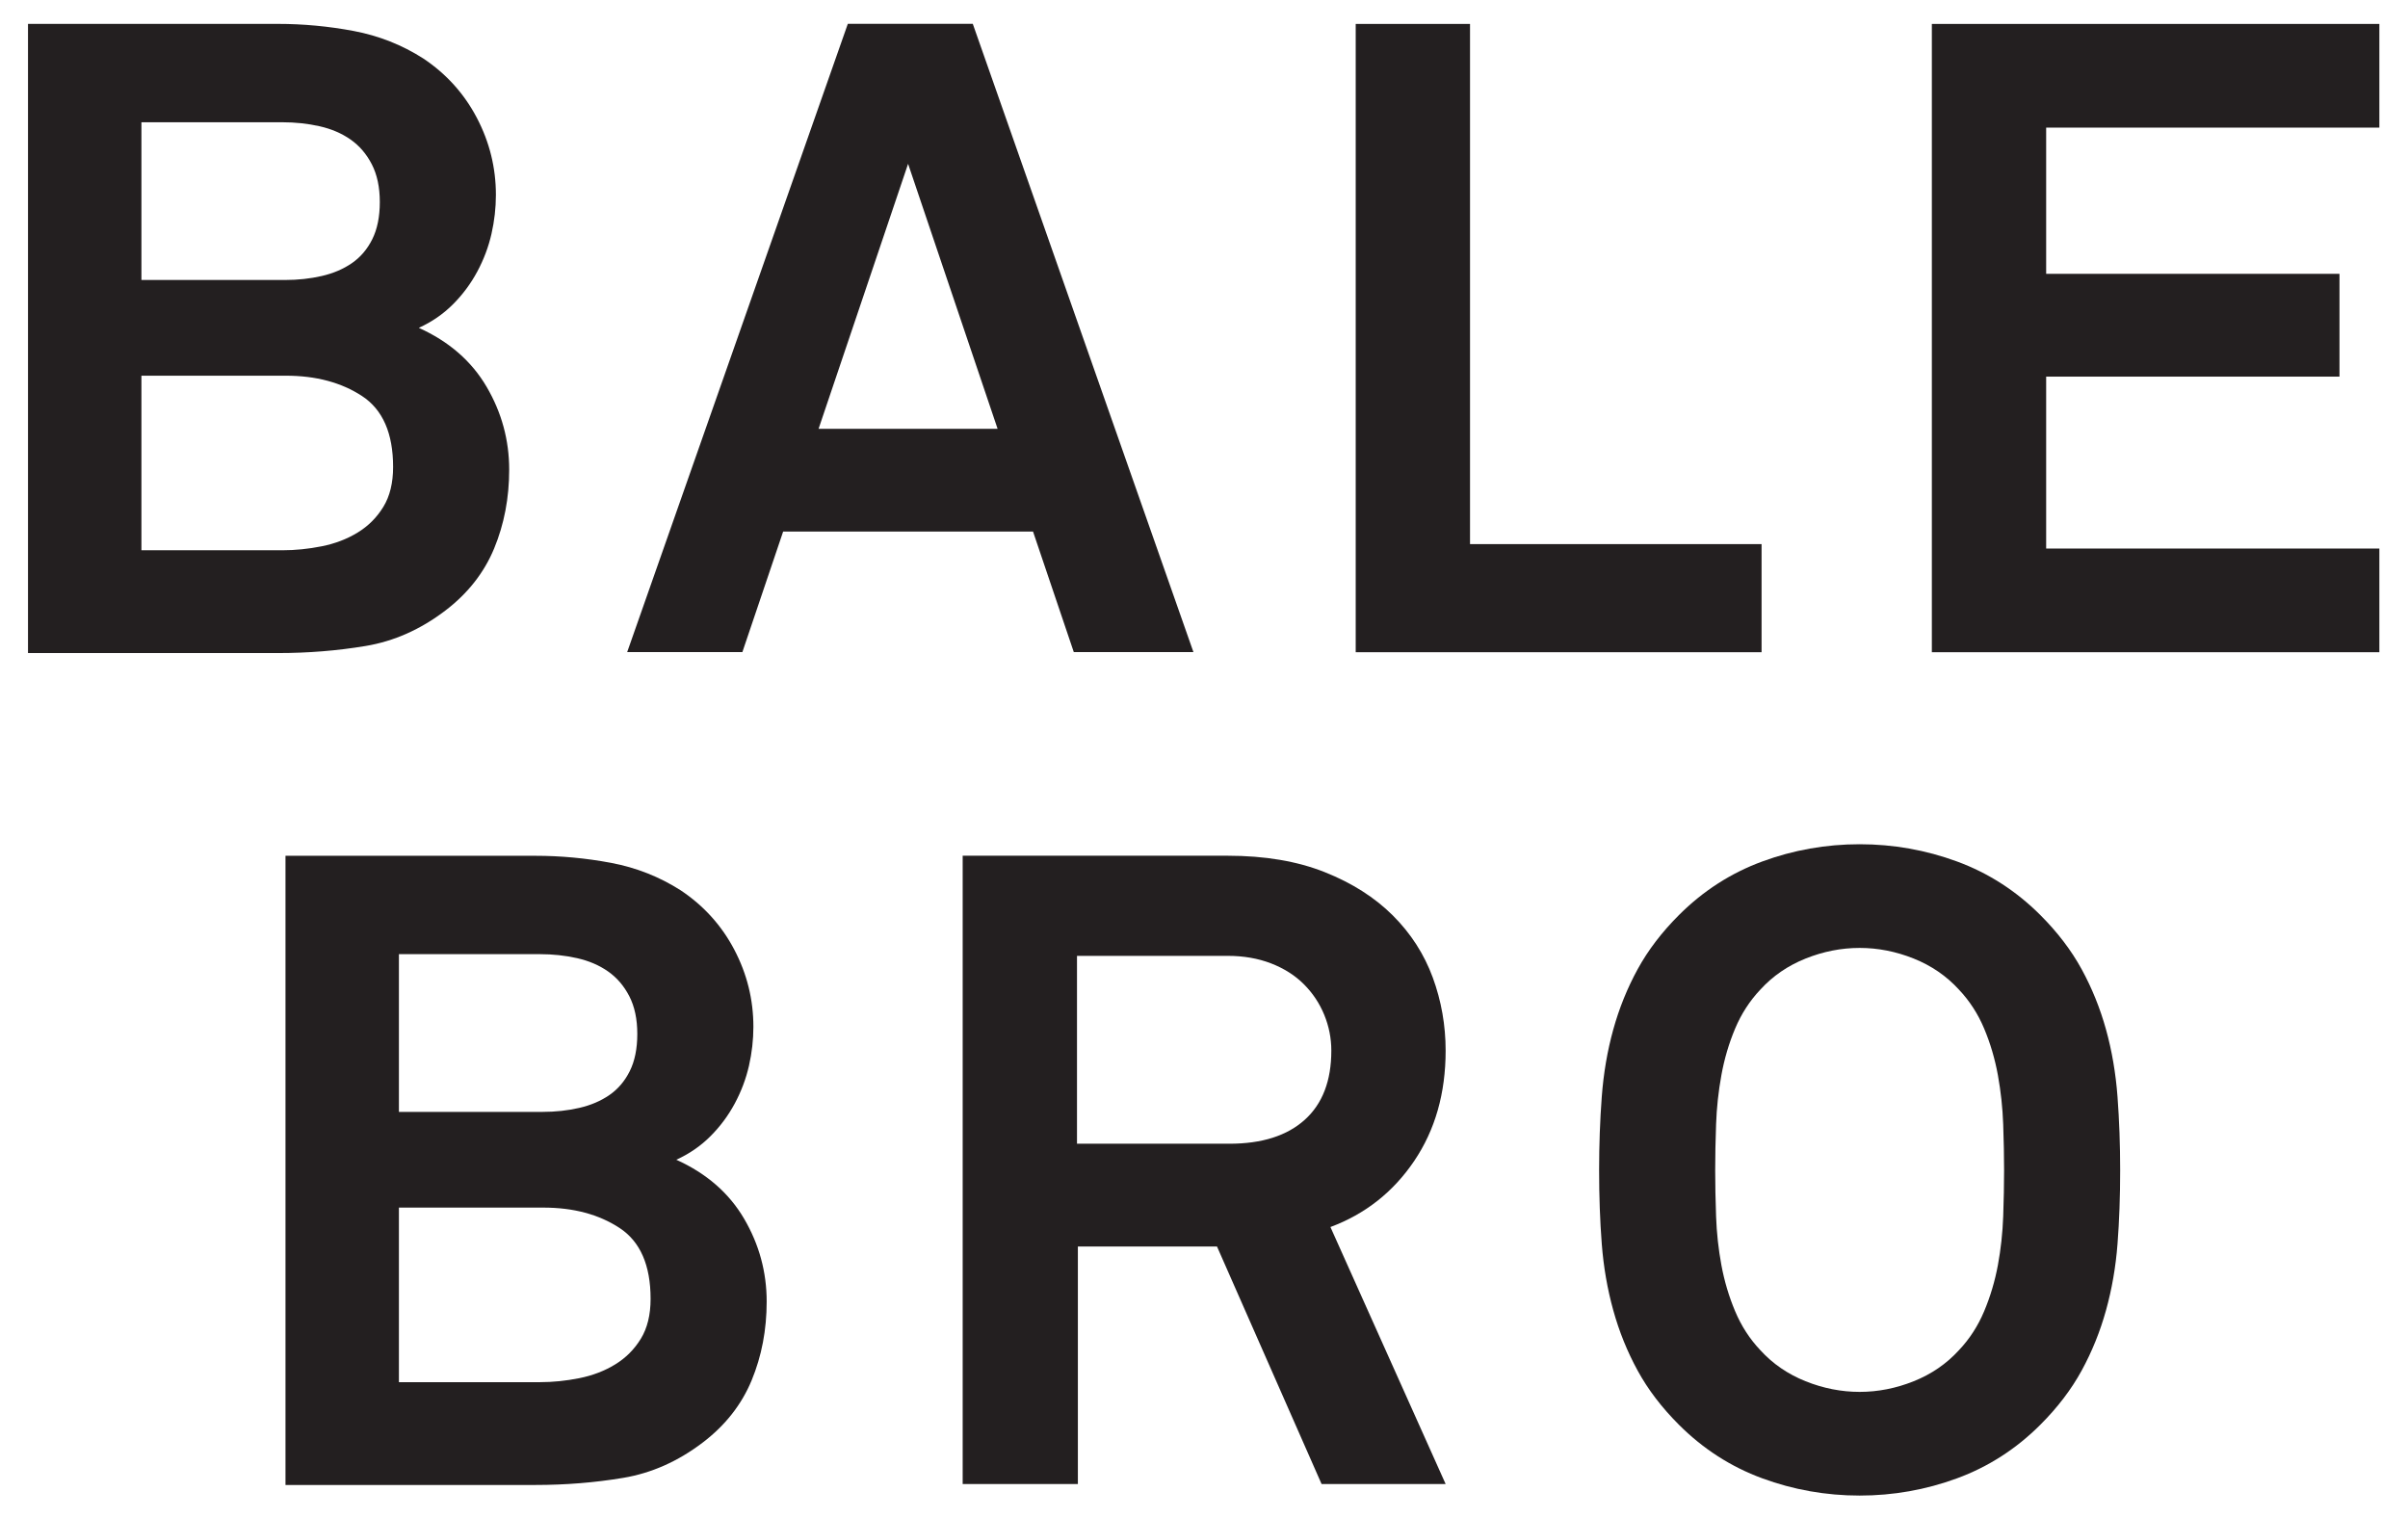
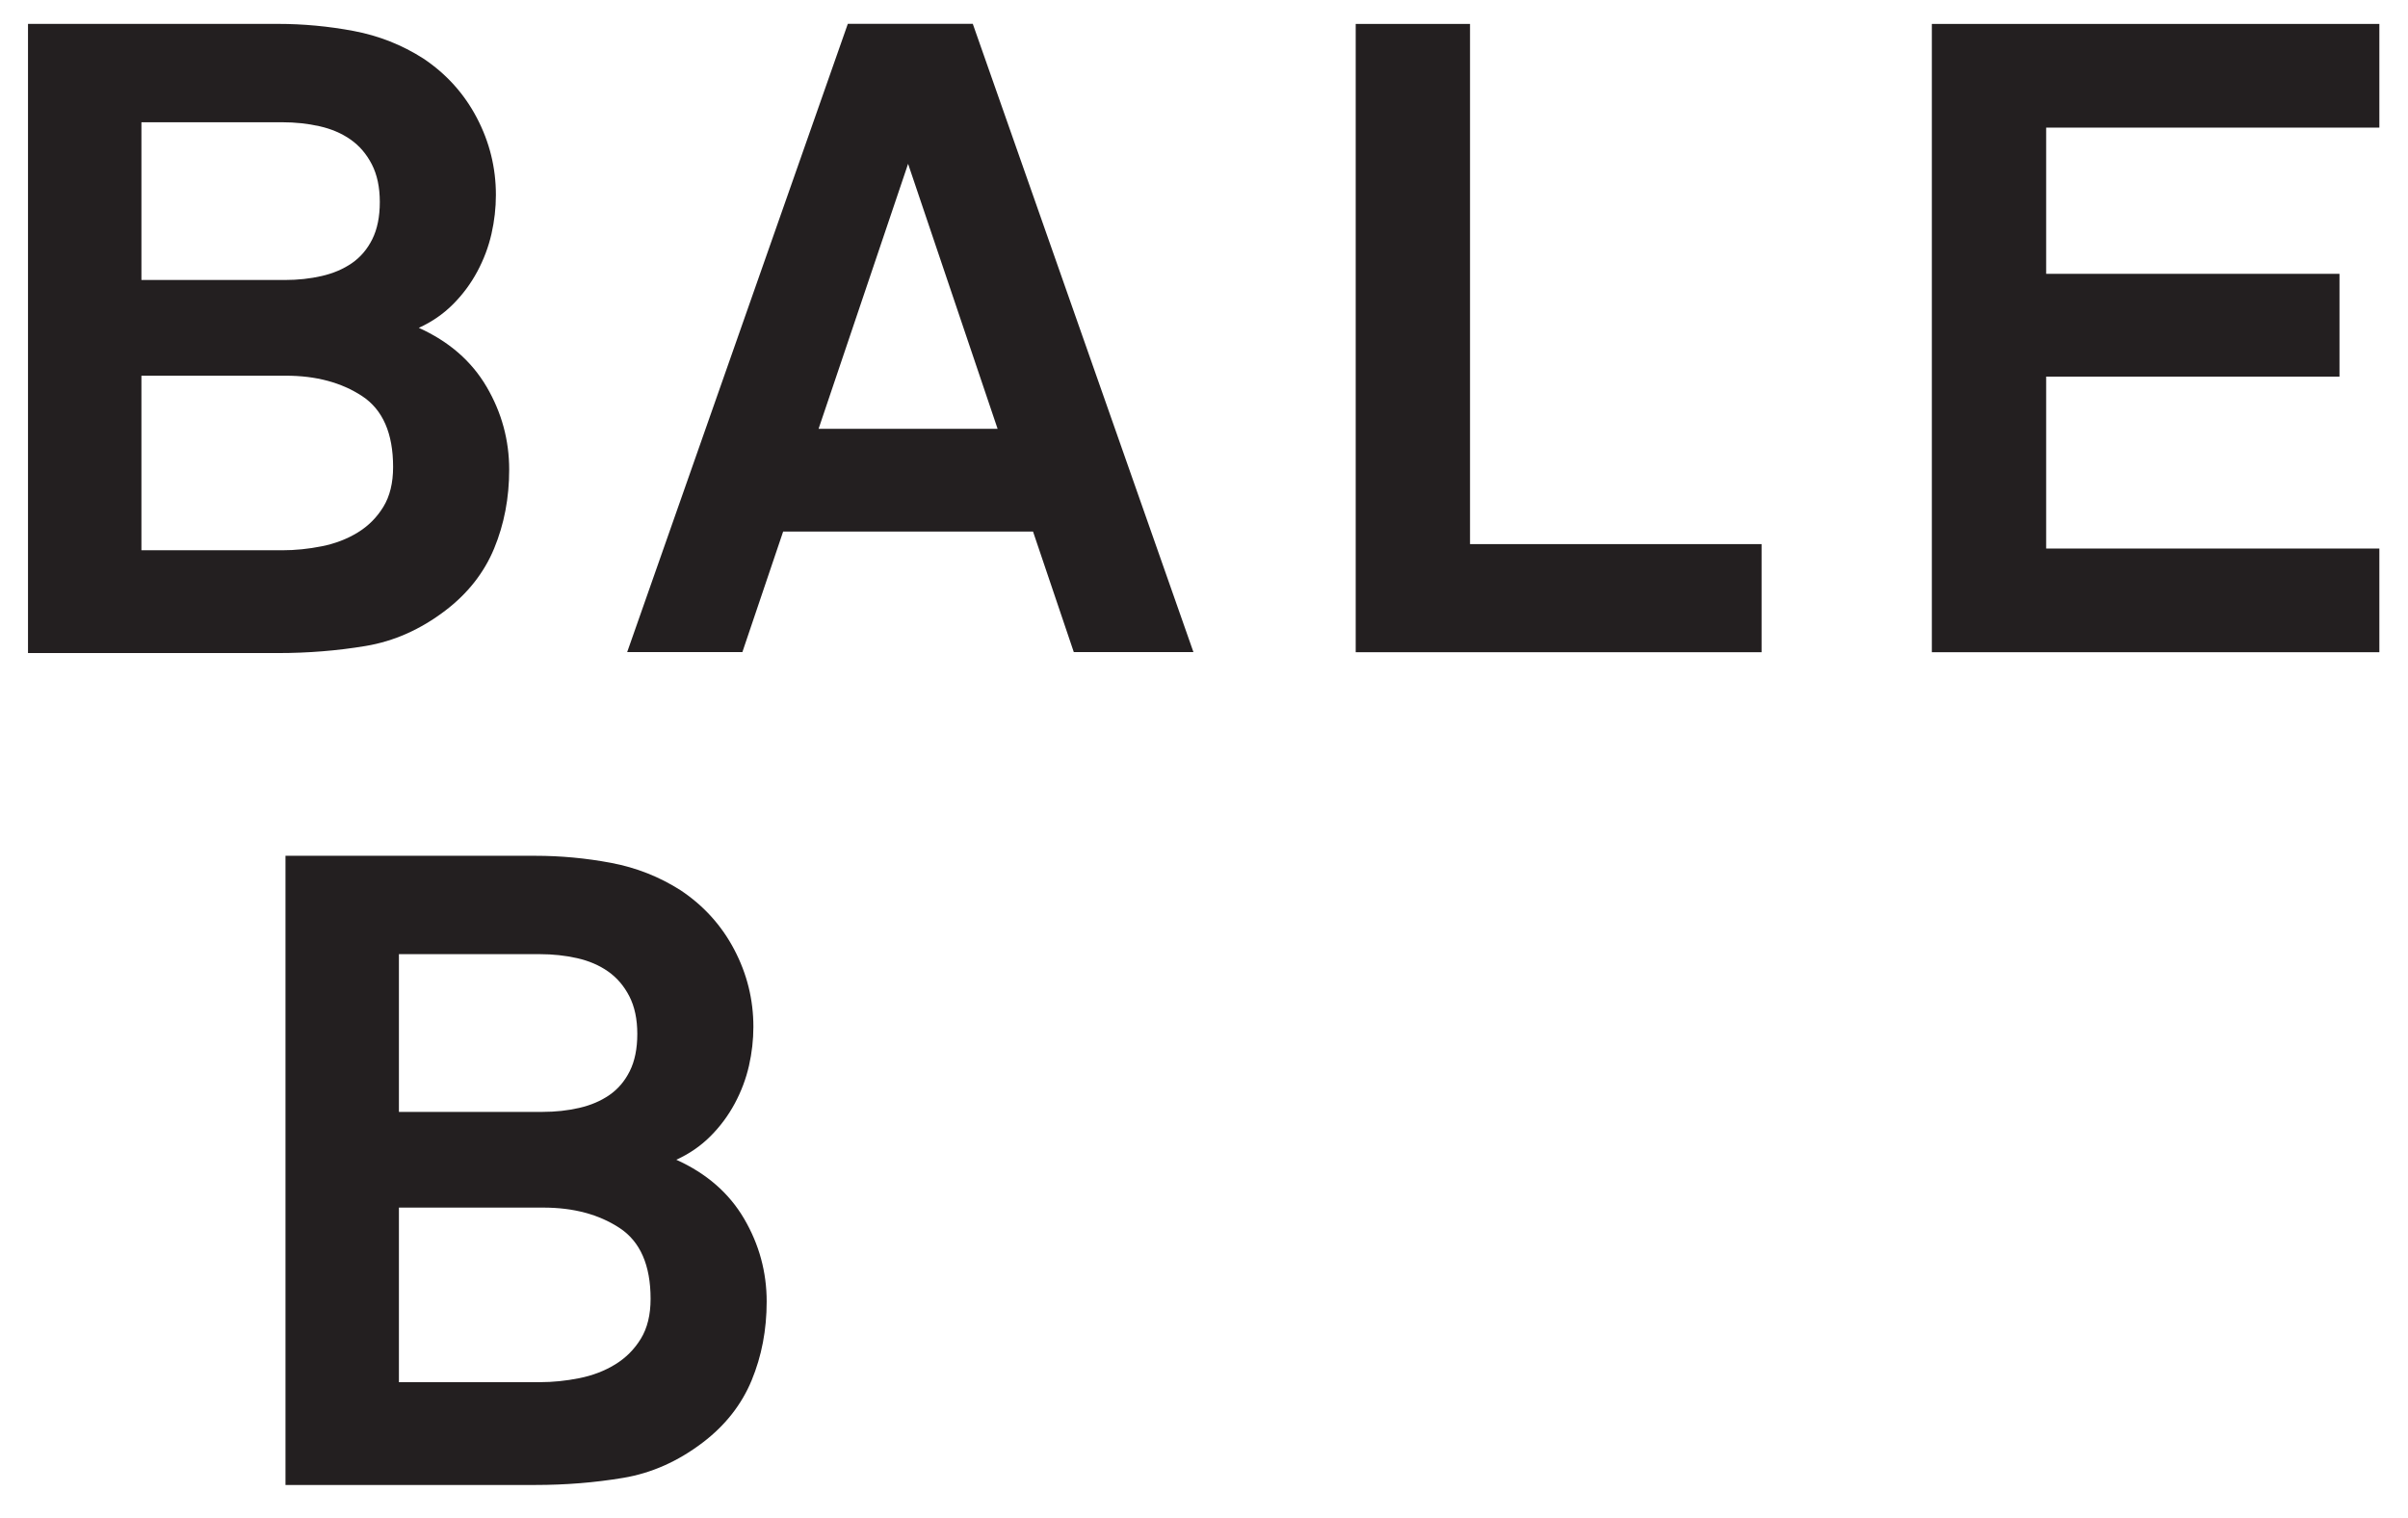
<svg xmlns="http://www.w3.org/2000/svg" version="1.1" id="svg1" width="731.124" height="460.969" viewBox="0 0 731.124 460.969">
  <defs id="defs1">
    <clipPath clipPathUnits="userSpaceOnUse" id="clipPath2">
      <path d="M 0,345.727 H 548.343 V 0 H 0 Z" transform="translate(-89.516,-239.39)" id="path2" />
    </clipPath>
    <clipPath clipPathUnits="userSpaceOnUse" id="clipPath4">
      <path d="M 0,345.727 H 548.343 V 0 H 0 Z" transform="translate(-206.787,-308.421)" id="path4" />
    </clipPath>
    <clipPath clipPathUnits="userSpaceOnUse" id="clipPath6">
      <path d="M 0,345.727 H 548.343 V 0 H 0 Z" transform="translate(-308.718,-197.204)" id="path6" />
    </clipPath>
    <clipPath clipPathUnits="userSpaceOnUse" id="clipPath8">
      <path d="M 0,345.727 H 548.343 V 0 H 0 Z" transform="translate(-439.915,-197.204)" id="path8" />
    </clipPath>
    <clipPath clipPathUnits="userSpaceOnUse" id="clipPath10">
      <path d="M 0,345.727 H 548.343 V 0 H 0 Z" transform="translate(-148.15,-49.951)" id="path10" />
    </clipPath>
    <clipPath clipPathUnits="userSpaceOnUse" id="clipPath12">
-       <path d="M 0,345.727 H 548.343 V 0 H 0 Z" transform="translate(-303.165,-106.468)" id="path12" />
-     </clipPath>
+       </clipPath>
    <clipPath clipPathUnits="userSpaceOnUse" id="clipPath14">
-       <path d="M 0,345.727 H 548.343 V 0 H 0 Z" transform="translate(-456.365,-79.219)" id="path14" />
-     </clipPath>
+       </clipPath>
  </defs>
  <g id="layer-MC0">
    <path id="path1" d="m 0,0 c 0,7.67 -2.355,13.051 -7.064,16.148 -4.712,3.094 -10.497,4.642 -17.359,4.642 h -32.901 v -39.763 h 32.094 c 2.958,0 5.954,0.302 8.982,0.908 3.027,0.605 5.752,1.646 8.175,3.128 2.422,1.48 4.371,3.432 5.853,5.854 C -0.741,-6.661 0,-3.633 0,0 m -3.027,60.352 c 0,3.362 -0.606,6.222 -1.817,8.578 -1.211,2.353 -2.826,4.239 -4.844,5.652 -2.019,1.413 -4.375,2.422 -7.065,3.028 -2.693,0.605 -5.519,0.908 -8.477,0.908 H -57.324 V 42.589 h 32.699 c 2.958,0 5.753,0.303 8.377,0.909 2.624,0.605 4.91,1.58 6.862,2.927 1.949,1.343 3.498,3.16 4.643,5.449 1.141,2.287 1.716,5.113 1.716,8.478 M 26.442,-0.605 c 0,-6.46 -1.145,-12.449 -3.431,-17.965 -2.29,-5.519 -5.99,-10.228 -11.102,-14.129 -5.651,-4.308 -11.707,-6.998 -18.166,-8.074 -6.459,-1.078 -13.12,-1.615 -19.982,-1.615 H -83.16 v 143.311 h 56.921 c 5.783,0 11.536,-0.539 17.258,-1.615 5.717,-1.079 11,-3.163 15.844,-6.257 5.248,-3.501 9.317,-8.008 12.211,-13.524 2.893,-5.519 4.34,-11.373 4.34,-17.56 0,-2.962 -0.337,-5.923 -1.009,-8.882 C 21.73,50.124 20.654,47.263 19.176,44.507 17.693,41.747 15.845,39.259 13.625,37.039 11.404,34.818 8.813,33.033 5.854,31.69 12.717,28.593 17.863,24.121 21.295,18.267 24.727,12.414 26.442,6.122 26.442,-0.605" style="fill:#231f20;fill-opacity:1;fill-rule:nonzero;stroke:none" transform="matrix(1.333,0,0,-1.333,119.354,141.783)" clip-path="url(#clipPath2)" />
    <path id="path3" d="m 0,0 -20.386,-60.352 h 40.773 z m 37.745,-111.217 -9.284,27.451 H -28.46 l -9.285,-27.451 h -26.239 l 50.259,143.109 h 28.46 l 50.26,-143.109 z" style="fill:#231f20;fill-opacity:1;fill-rule:nonzero;stroke:none" transform="matrix(1.333,0,0,-1.333,275.716,49.741)" clip-path="url(#clipPath4)" />
    <path id="path5" d="M 0,0 V 143.109 H 26.038 V 24.625 H 92.445 V 0 Z" style="fill:#231f20;fill-opacity:1;fill-rule:nonzero;stroke:none" transform="matrix(1.333,0,0,-1.333,411.624,198.03)" clip-path="url(#clipPath6)" />
    <path id="path7" d="M 0,0 V 143.109 H 101.932 V 119.493 H 26.038 V 86.188 H 92.849 V 62.774 H 26.038 V 23.616 h 75.894 V 0 Z" style="fill:#231f20;fill-opacity:1;fill-rule:nonzero;stroke:none" transform="matrix(1.333,0,0,-1.333,586.553,198.03)" clip-path="url(#clipPath8)" />
    <path id="path9" d="m 0,0 c 0,7.67 -2.355,13.051 -7.064,16.148 -4.712,3.094 -10.497,4.642 -17.359,4.642 h -32.901 v -39.763 h 32.094 c 2.958,0 5.954,0.302 8.982,0.908 3.027,0.605 5.752,1.646 8.175,3.128 2.422,1.48 4.371,3.432 5.853,5.854 C -0.741,-6.661 0,-3.633 0,0 m -3.027,60.352 c 0,3.362 -0.606,6.222 -1.817,8.578 -1.211,2.353 -2.826,4.239 -4.844,5.652 -2.019,1.413 -4.375,2.422 -7.065,3.028 -2.693,0.605 -5.519,0.908 -8.477,0.908 H -57.324 V 42.589 h 32.699 c 2.958,0 5.753,0.303 8.377,0.909 2.624,0.605 4.91,1.58 6.862,2.927 1.949,1.343 3.498,3.16 4.643,5.449 1.141,2.287 1.716,5.113 1.716,8.478 M 26.442,-0.605 c 0,-6.46 -1.145,-12.449 -3.431,-17.965 -2.29,-5.519 -5.99,-10.228 -11.102,-14.129 -5.651,-4.308 -11.707,-6.998 -18.166,-8.074 -6.459,-1.078 -13.12,-1.615 -19.982,-1.615 H -83.16 v 143.311 h 56.921 c 5.783,0 11.536,-0.539 17.258,-1.615 5.717,-1.079 11,-3.163 15.844,-6.257 5.248,-3.501 9.317,-8.008 12.211,-13.524 2.893,-5.519 4.34,-11.373 4.34,-17.56 0,-2.962 -0.337,-5.923 -1.009,-8.882 C 21.73,50.124 20.654,47.263 19.176,44.507 17.693,41.747 15.845,39.259 13.625,37.039 11.404,34.818 8.813,33.033 5.854,31.69 12.717,28.593 17.863,24.121 21.295,18.267 24.727,12.414 26.442,6.122 26.442,-0.605" style="fill:#231f20;fill-opacity:1;fill-rule:nonzero;stroke:none" transform="matrix(1.333,0,0,-1.333,197.534,394.368)" clip-path="url(#clipPath10)" />
    <path id="path11" d="m 0,0 c 0,2.826 -0.539,5.551 -1.615,8.175 -1.078,2.624 -2.624,4.945 -4.642,6.963 -2.018,2.019 -4.511,3.599 -7.469,4.744 -2.961,1.142 -6.256,1.716 -9.89,1.716 H -57.93 v -42.792 h 34.718 c 7.399,0 13.119,1.817 17.156,5.45 C -2.019,-12.111 0,-6.863 0,0 m -2.221,-98.702 -23.817,54.094 h -31.69 v -54.094 h -26.24 V 44.406 h 60.352 c 8.477,0 15.845,-1.246 22.102,-3.734 6.257,-2.492 11.436,-5.787 15.542,-9.891 4.104,-4.106 7.131,-8.814 9.083,-14.129 1.95,-5.317 2.927,-10.868 2.927,-16.652 0,-9.688 -2.391,-18.065 -7.166,-25.13 -4.777,-7.064 -11.136,-12.079 -19.074,-15.037 l 26.24,-58.535 z" style="fill:#231f20;fill-opacity:1;fill-rule:nonzero;stroke:none" transform="matrix(1.333,0,0,-1.333,404.22,319.012)" clip-path="url(#clipPath12)" />
    <path id="path13" d="m 0,0 c 0,3.229 -0.069,6.727 -0.202,10.496 -0.136,3.766 -0.539,7.5 -1.211,11.202 -0.675,3.7 -1.716,7.232 -3.129,10.597 -1.412,3.362 -3.33,6.324 -5.752,8.881 -2.826,3.094 -6.258,5.45 -10.294,7.065 -4.037,1.615 -8.143,2.422 -12.312,2.422 -4.173,0 -8.277,-0.807 -12.314,-2.422 -4.036,-1.615 -7.468,-3.971 -10.294,-7.065 -2.422,-2.557 -4.34,-5.519 -5.752,-8.881 -1.413,-3.365 -2.457,-6.897 -3.129,-10.597 C -65.063,17.996 -65.468,14.262 -65.6,10.496 -65.735,6.727 -65.802,3.229 -65.802,0 c 0,-3.23 0.067,-6.73 0.202,-10.496 0.132,-3.769 0.537,-7.468 1.211,-11.102 0.672,-3.633 1.716,-7.133 3.129,-10.496 1.412,-3.365 3.33,-6.326 5.752,-8.881 2.826,-3.097 6.258,-5.45 10.294,-7.064 4.037,-1.615 8.141,-2.422 12.314,-2.422 4.169,0 8.275,0.807 12.312,2.422 4.036,1.614 7.468,3.967 10.294,7.064 2.422,2.555 4.34,5.516 5.752,8.881 1.413,3.363 2.454,6.863 3.129,10.496 0.672,3.634 1.075,7.333 1.211,11.102 C -0.069,-6.73 0,-3.23 0,0 m 26.441,0 c 0,-5.923 -0.201,-11.505 -0.605,-16.753 -0.403,-5.248 -1.28,-10.294 -2.624,-15.139 -1.347,-4.844 -3.197,-9.42 -5.551,-13.725 -2.355,-4.308 -5.484,-8.411 -9.386,-12.313 -5.518,-5.519 -11.842,-9.587 -18.973,-12.211 -7.134,-2.624 -14.532,-3.936 -22.202,-3.936 -7.671,0 -15.073,1.312 -22.204,3.936 -7.134,2.624 -13.458,6.692 -18.973,12.211 -3.904,3.902 -7.033,8.005 -9.386,12.313 -2.356,4.305 -4.207,8.881 -5.551,13.725 -1.346,4.845 -2.22,9.891 -2.624,15.139 -0.404,5.248 -0.605,10.83 -0.605,16.753 0,5.784 0.201,11.37 0.605,16.753 0.404,5.381 1.278,10.496 2.624,15.34 1.344,4.845 3.195,9.418 5.551,13.726 2.353,4.305 5.482,8.408 9.386,12.312 5.515,5.516 11.839,9.588 18.973,12.212 7.131,2.624 14.533,3.936 22.204,3.936 7.67,0 15.068,-1.312 22.202,-3.936 7.131,-2.624 13.455,-6.696 18.973,-12.212 3.902,-3.904 7.031,-8.007 9.386,-12.312 2.354,-4.308 4.204,-8.881 5.551,-13.726 1.344,-4.844 2.221,-9.959 2.624,-15.34 C 26.24,11.37 26.441,5.784 26.441,0" style="fill:#231f20;fill-opacity:1;fill-rule:nonzero;stroke:none" transform="matrix(1.333,0,0,-1.333,608.487,355.344)" clip-path="url(#clipPath14)" />
  </g>
</svg>